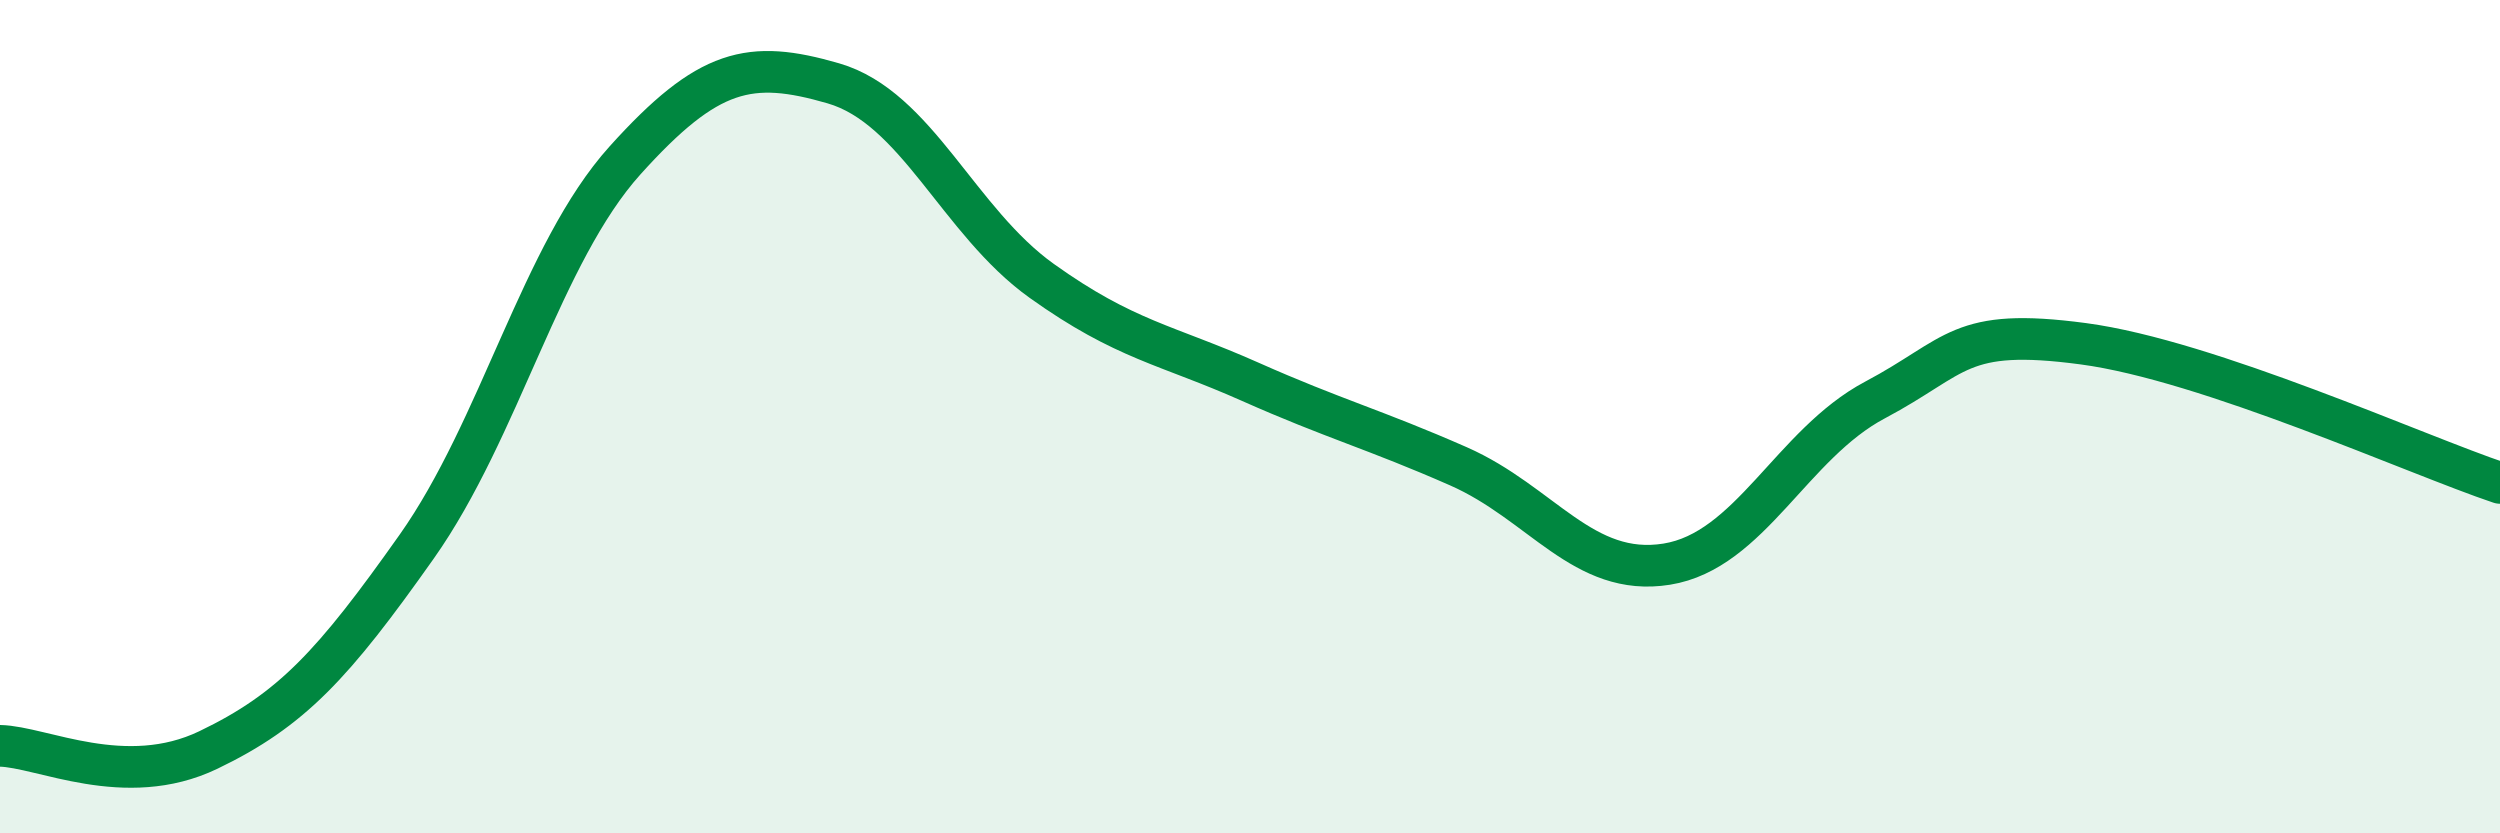
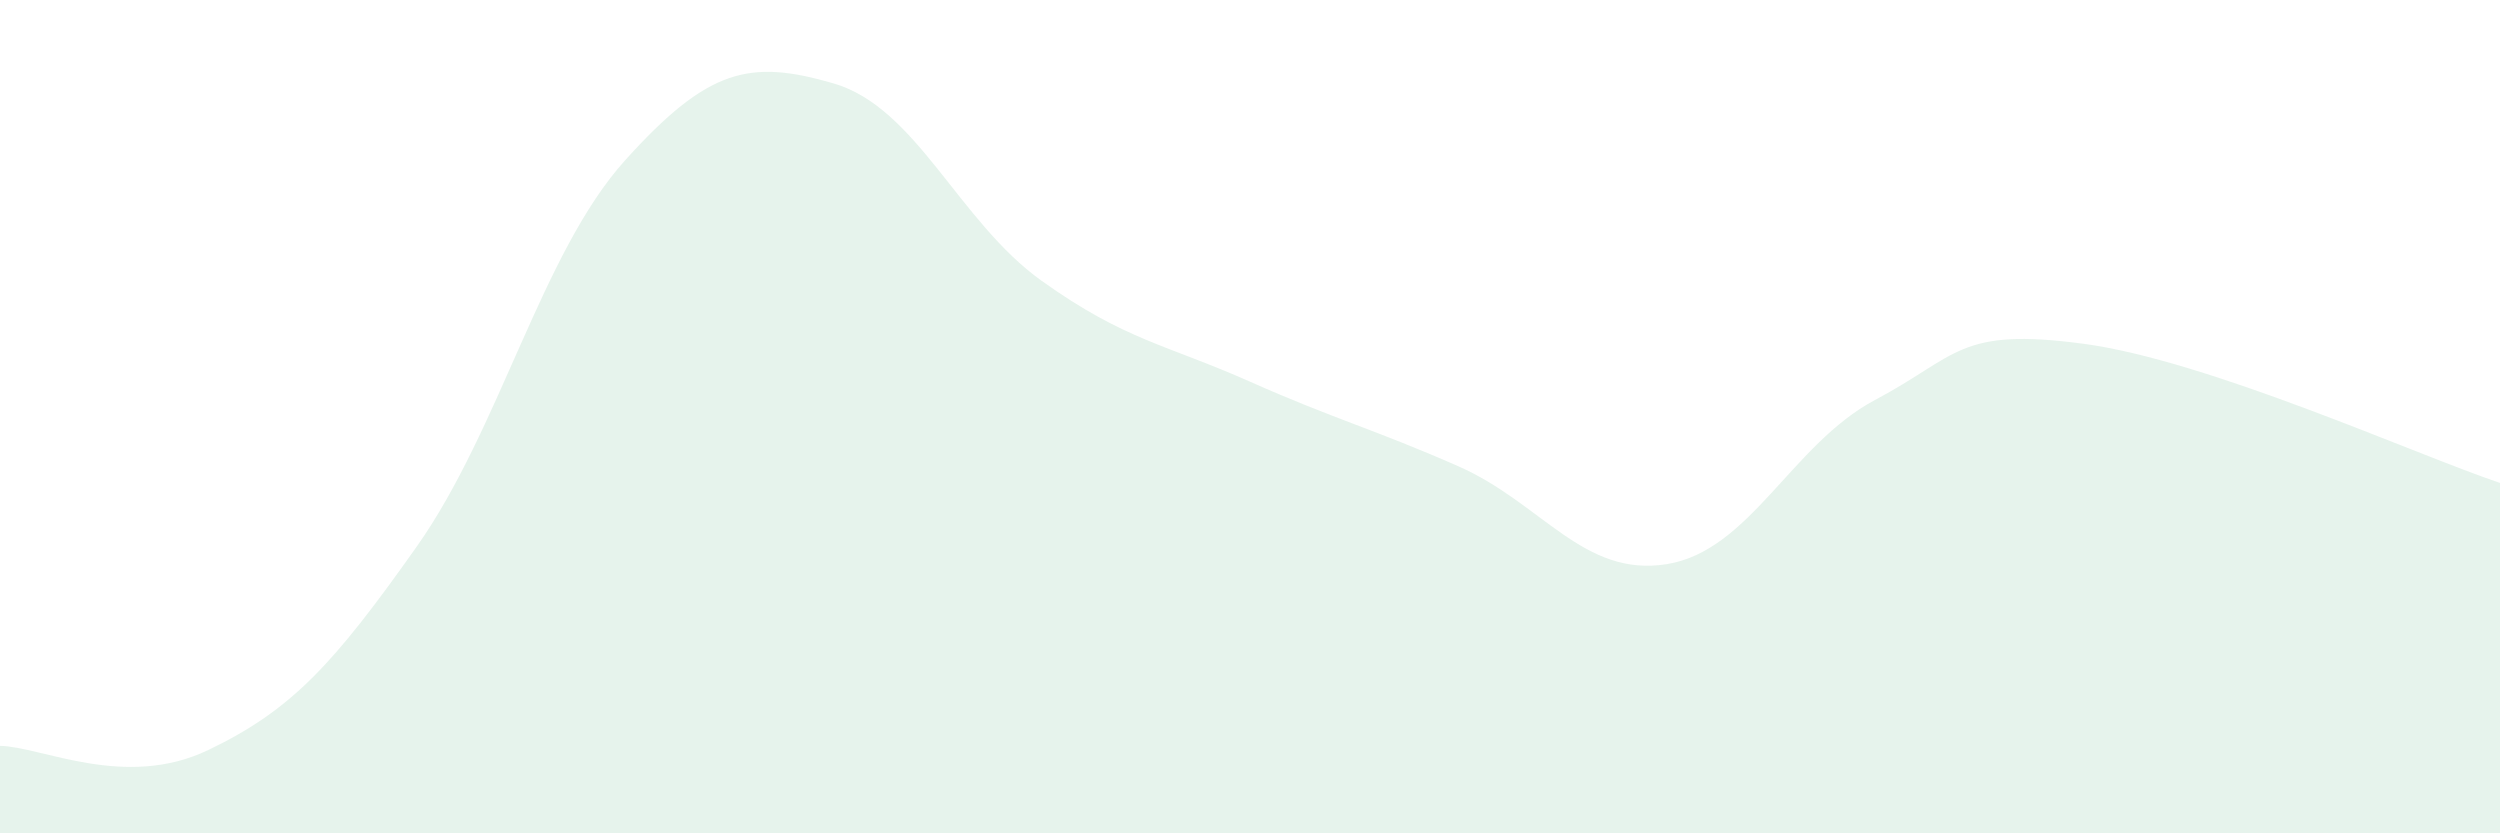
<svg xmlns="http://www.w3.org/2000/svg" width="60" height="20" viewBox="0 0 60 20">
  <path d="M 0,17.9 C 1,17.92 3,18.96 5,18 C 7,17.04 8,15.95 10,13.12 C 12,10.29 13,6.07 15,3.85 C 17,1.63 18,1.42 20,2 C 22,2.58 23,5.31 25,6.74 C 27,8.17 28,8.27 30,9.16 C 32,10.05 33,10.31 35,11.19 C 37,12.07 38,13.86 40,13.54 C 42,13.22 43,10.66 45,9.6 C 47,8.54 47,7.85 50,8.25 C 53,8.65 58,10.92 60,11.59L60 20L0 20Z" fill="#008740" opacity="0.1" stroke-linecap="round" stroke-linejoin="round" />
-   <path d="M 0,17.9 C 1,17.92 3,18.96 5,18 C 7,17.04 8,15.95 10,13.12 C 12,10.29 13,6.07 15,3.85 C 17,1.63 18,1.42 20,2 C 22,2.58 23,5.31 25,6.74 C 27,8.17 28,8.27 30,9.16 C 32,10.05 33,10.31 35,11.19 C 37,12.07 38,13.86 40,13.54 C 42,13.22 43,10.66 45,9.6 C 47,8.54 47,7.85 50,8.25 C 53,8.65 58,10.92 60,11.59" stroke="#008740" stroke-width="1" fill="none" stroke-linecap="round" stroke-linejoin="round" />
</svg>